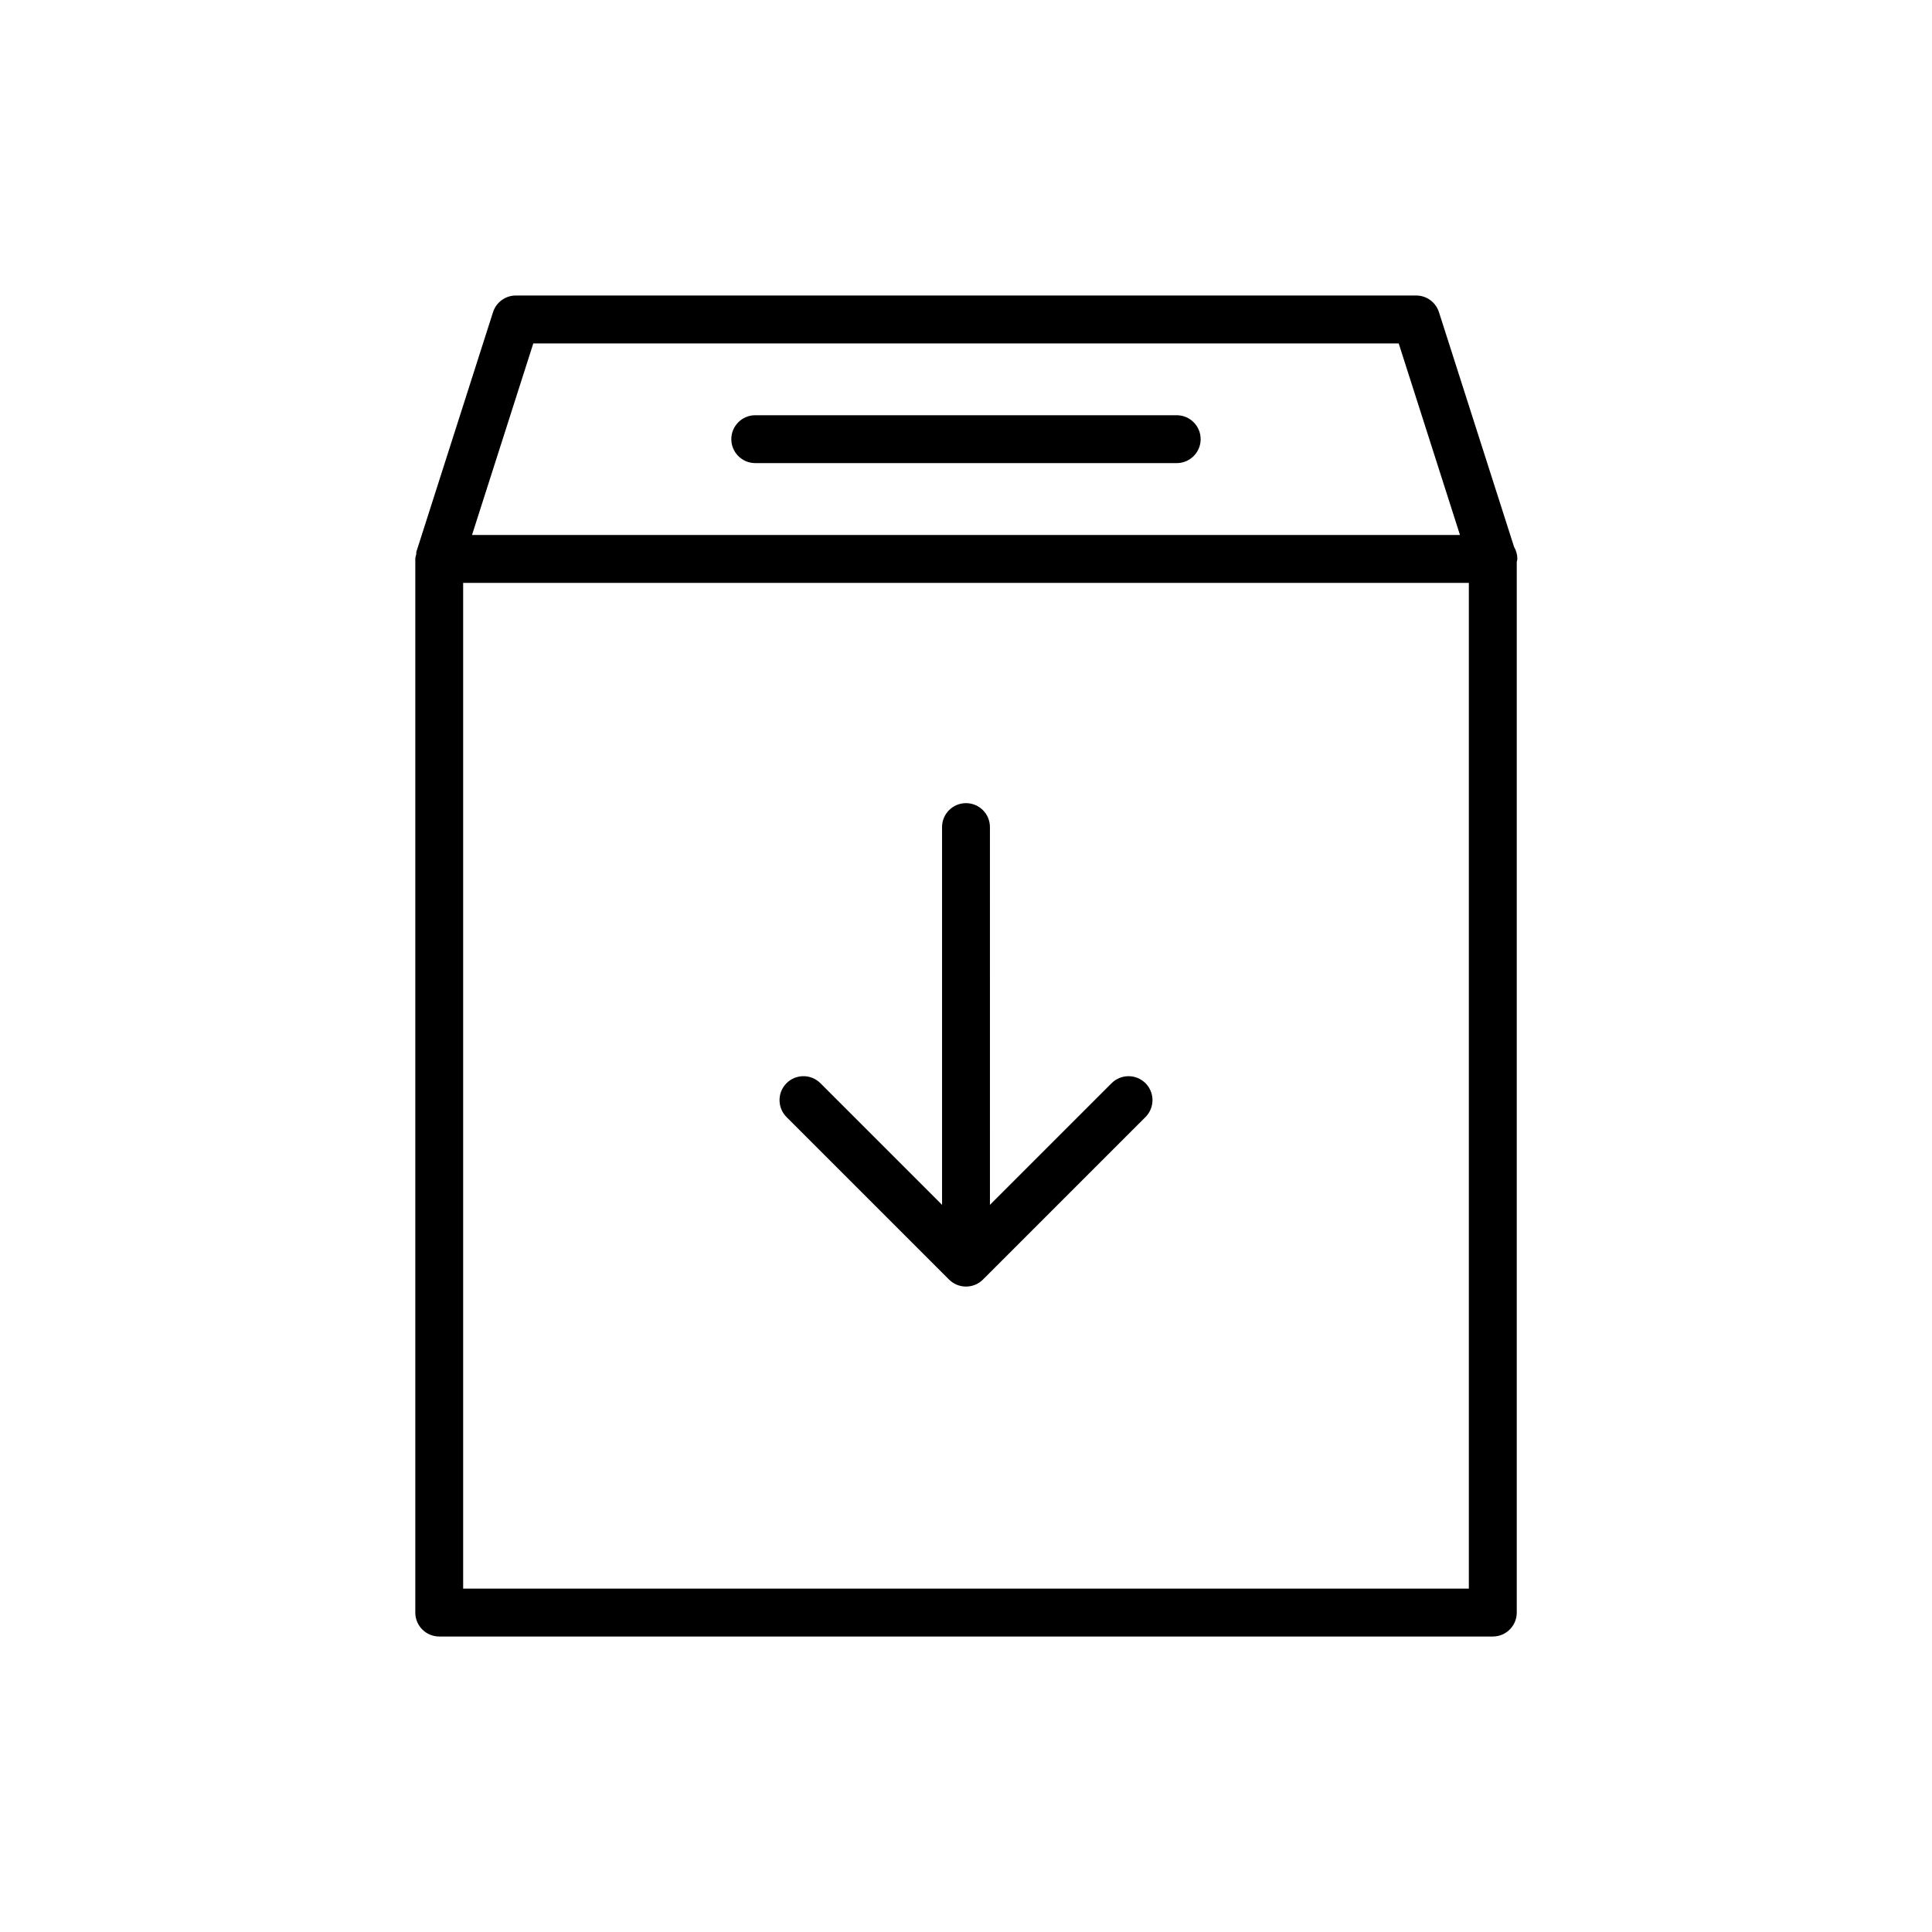
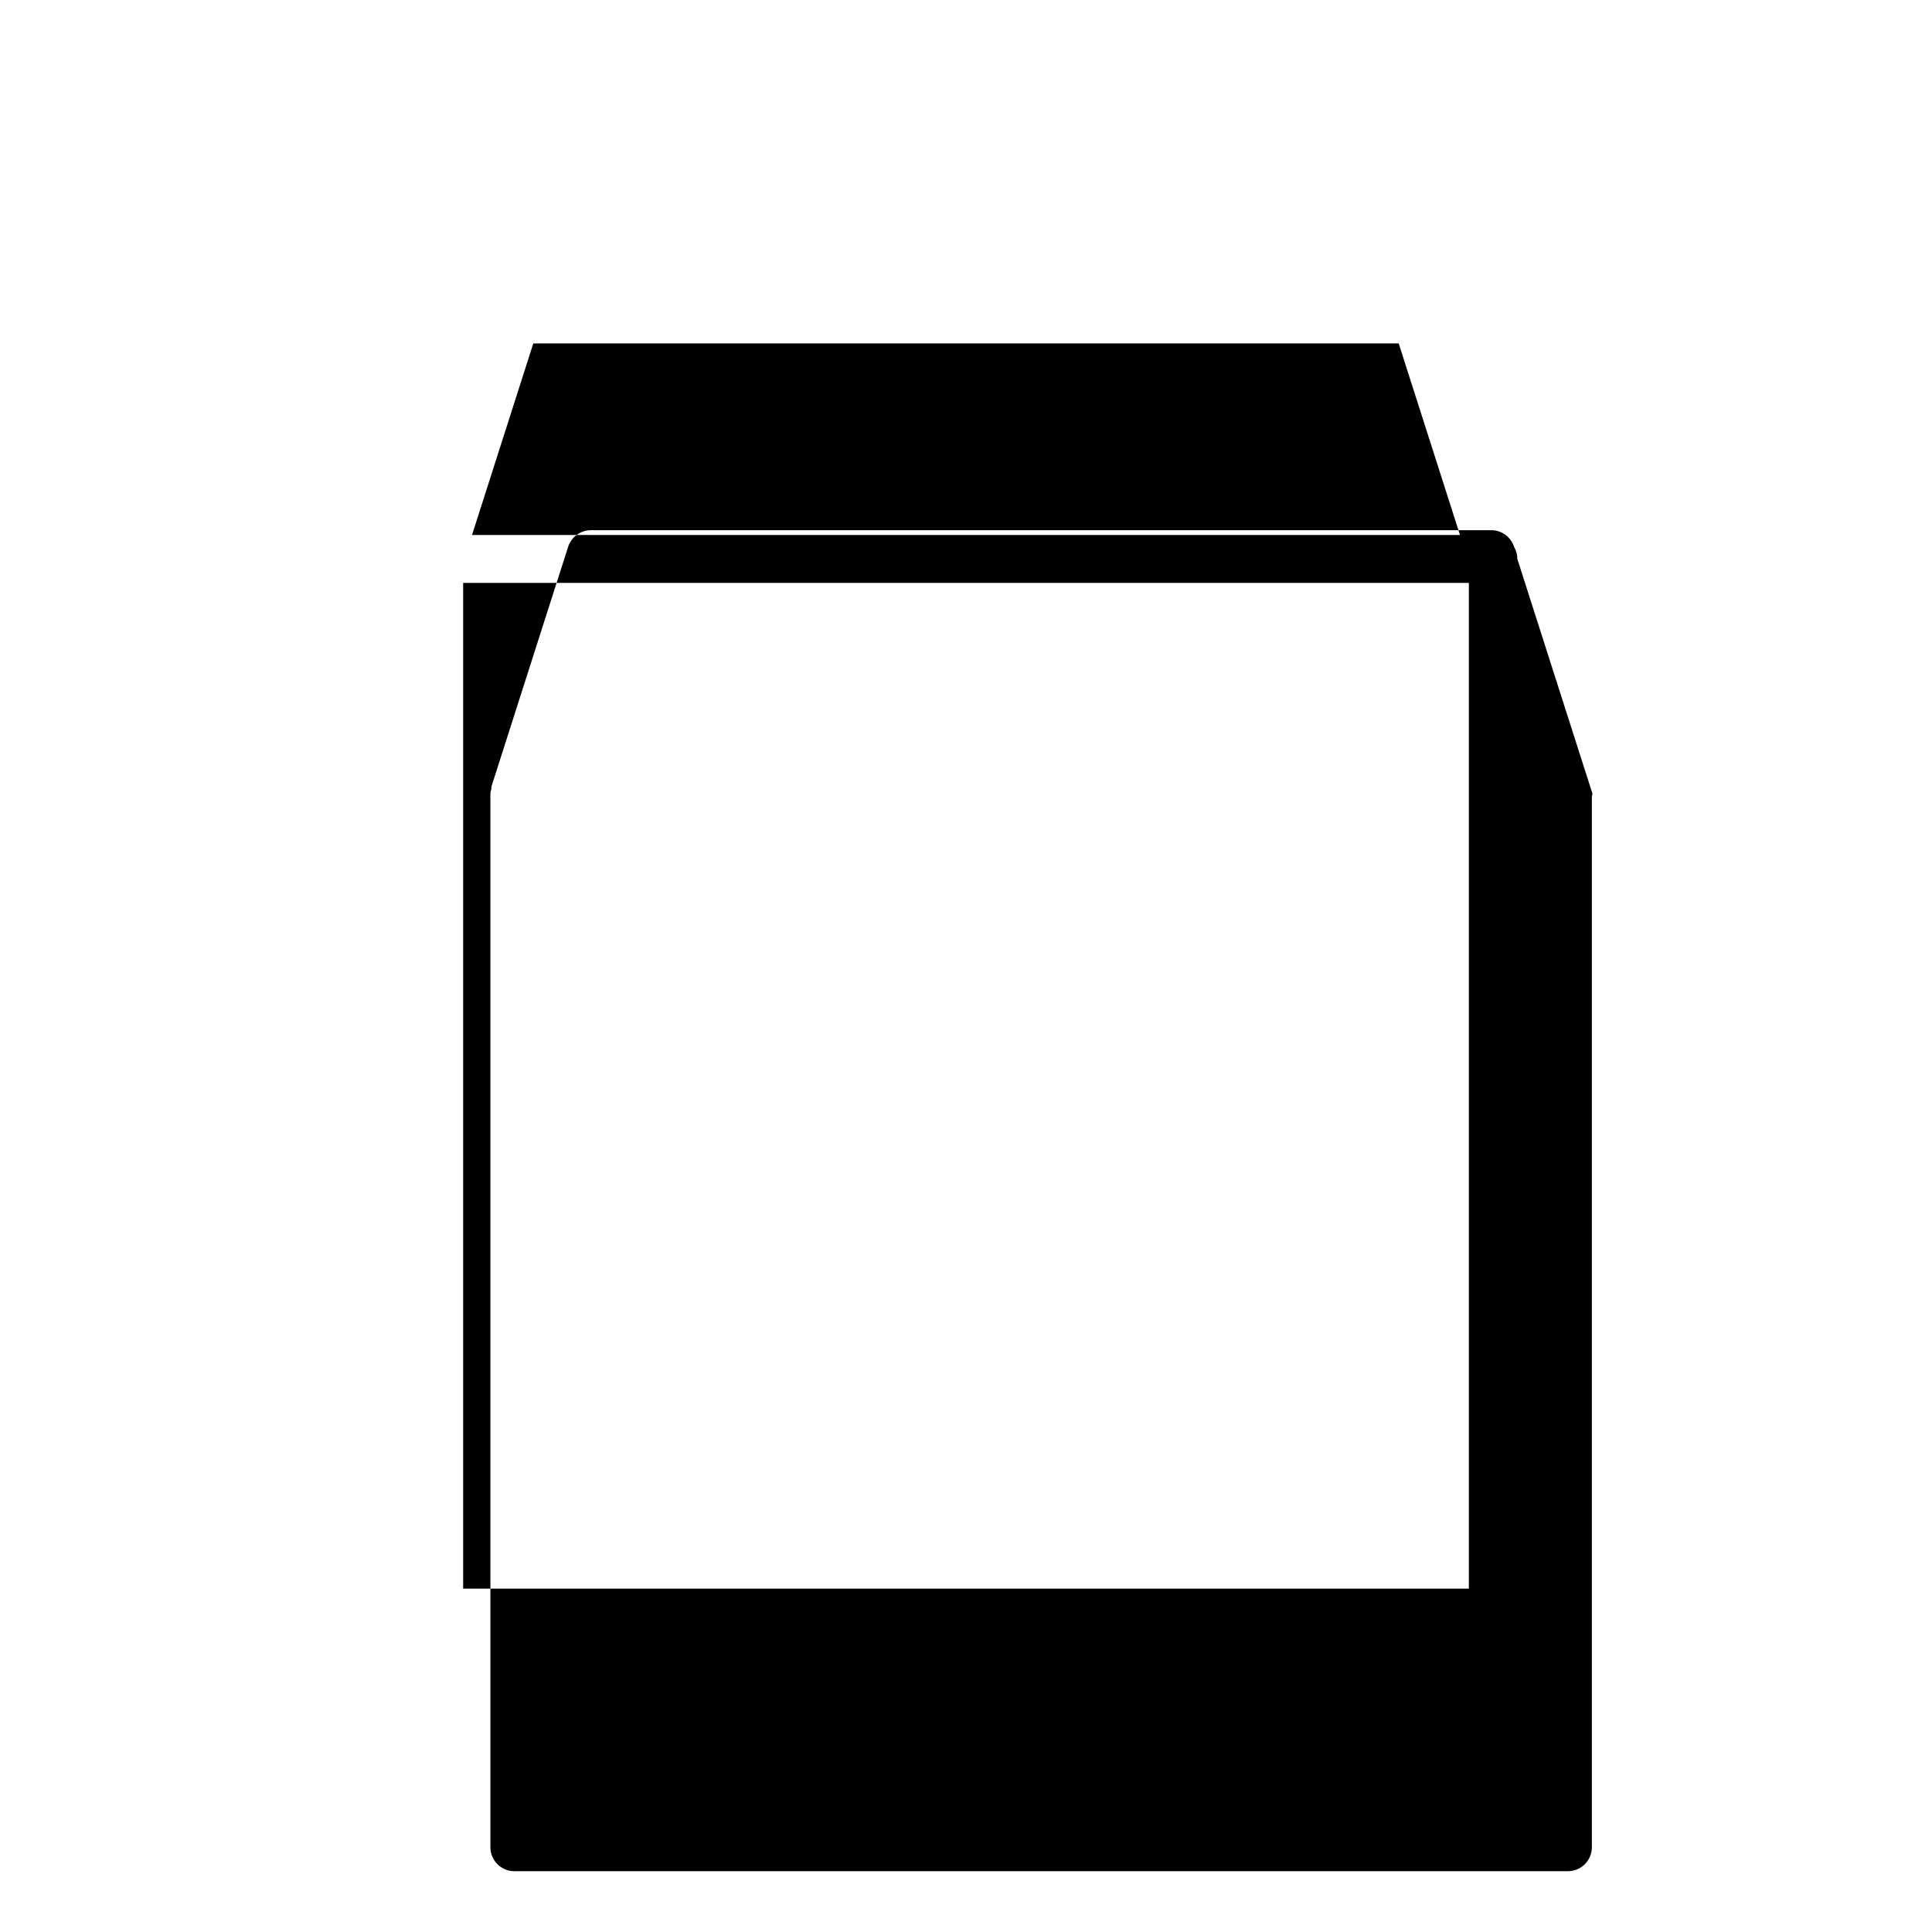
<svg xmlns="http://www.w3.org/2000/svg" fill="#000000" width="800px" height="800px" version="1.1" viewBox="144 144 512 512">
  <g>
-     <path d="m546.11 292.12c0-1.164-0.316-2.258-0.867-3.195l-19.902-62.195c-0.836-2.629-3.281-4.418-6.047-4.418h-238.59c-2.762 0-5.203 1.785-6.047 4.418l-20.301 63.465c-0.07 0.219 0 0.457-0.047 0.684-0.086 0.418-0.25 0.812-0.25 1.25v279.22c0 3.504 2.844 6.344 6.344 6.344h279.21c3.504 0 6.344-2.832 6.344-6.344v-278.45c0.031-0.266 0.156-0.504 0.156-0.777zm-260.78-57.113h229.34l16.238 50.766-261.82 0.004zm247.93 329.99h-266.52v-266.53h266.52z" />
-     <path d="m455.84 254.04h-111.69c-3.504 0-6.344 2.844-6.344 6.344 0 3.504 2.844 6.344 6.344 6.344h111.69c3.504 0 6.344-2.844 6.344-6.344s-2.844-6.344-6.344-6.344z" />
-     <path d="m395.51 483.1c1.234 1.234 2.867 1.852 4.488 1.852s3.25-0.613 4.488-1.852l43.074-43.066c2.481-2.481 2.481-6.496 0-8.98-2.473-2.465-6.496-2.473-8.973 0l-32.242 32.242-0.004-100.11c0-3.504-2.844-6.344-6.344-6.344-3.504 0-6.344 2.844-6.344 6.344v100.11l-32.242-32.242c-2.473-2.473-6.496-2.473-8.973 0-2.473 2.481-2.473 6.496 0 8.98z" />
+     <path d="m546.11 292.12c0-1.164-0.316-2.258-0.867-3.195c-0.836-2.629-3.281-4.418-6.047-4.418h-238.59c-2.762 0-5.203 1.785-6.047 4.418l-20.301 63.465c-0.07 0.219 0 0.457-0.047 0.684-0.086 0.418-0.25 0.812-0.25 1.25v279.22c0 3.504 2.844 6.344 6.344 6.344h279.21c3.504 0 6.344-2.832 6.344-6.344v-278.45c0.031-0.266 0.156-0.504 0.156-0.777zm-260.78-57.113h229.34l16.238 50.766-261.82 0.004zm247.93 329.99h-266.52v-266.53h266.52z" />
  </g>
</svg>